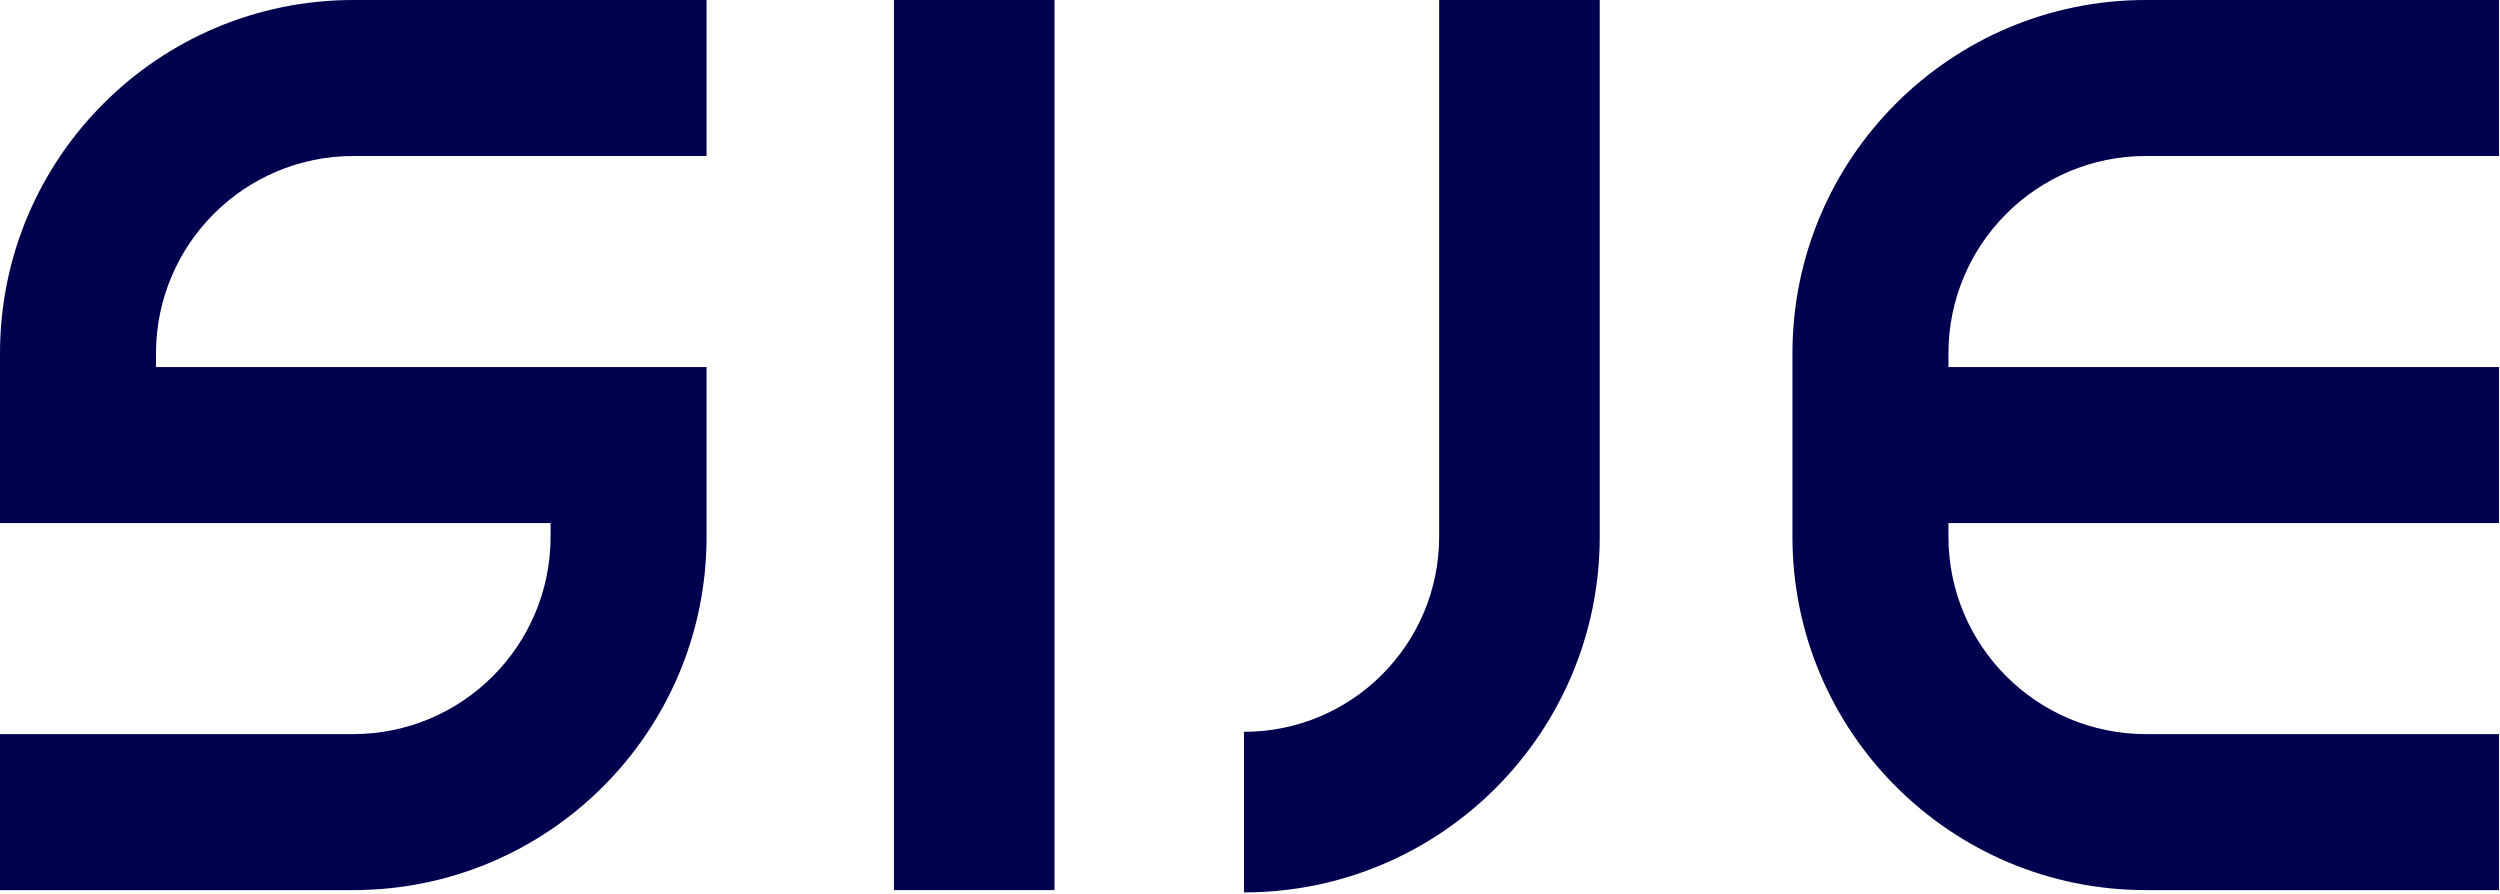
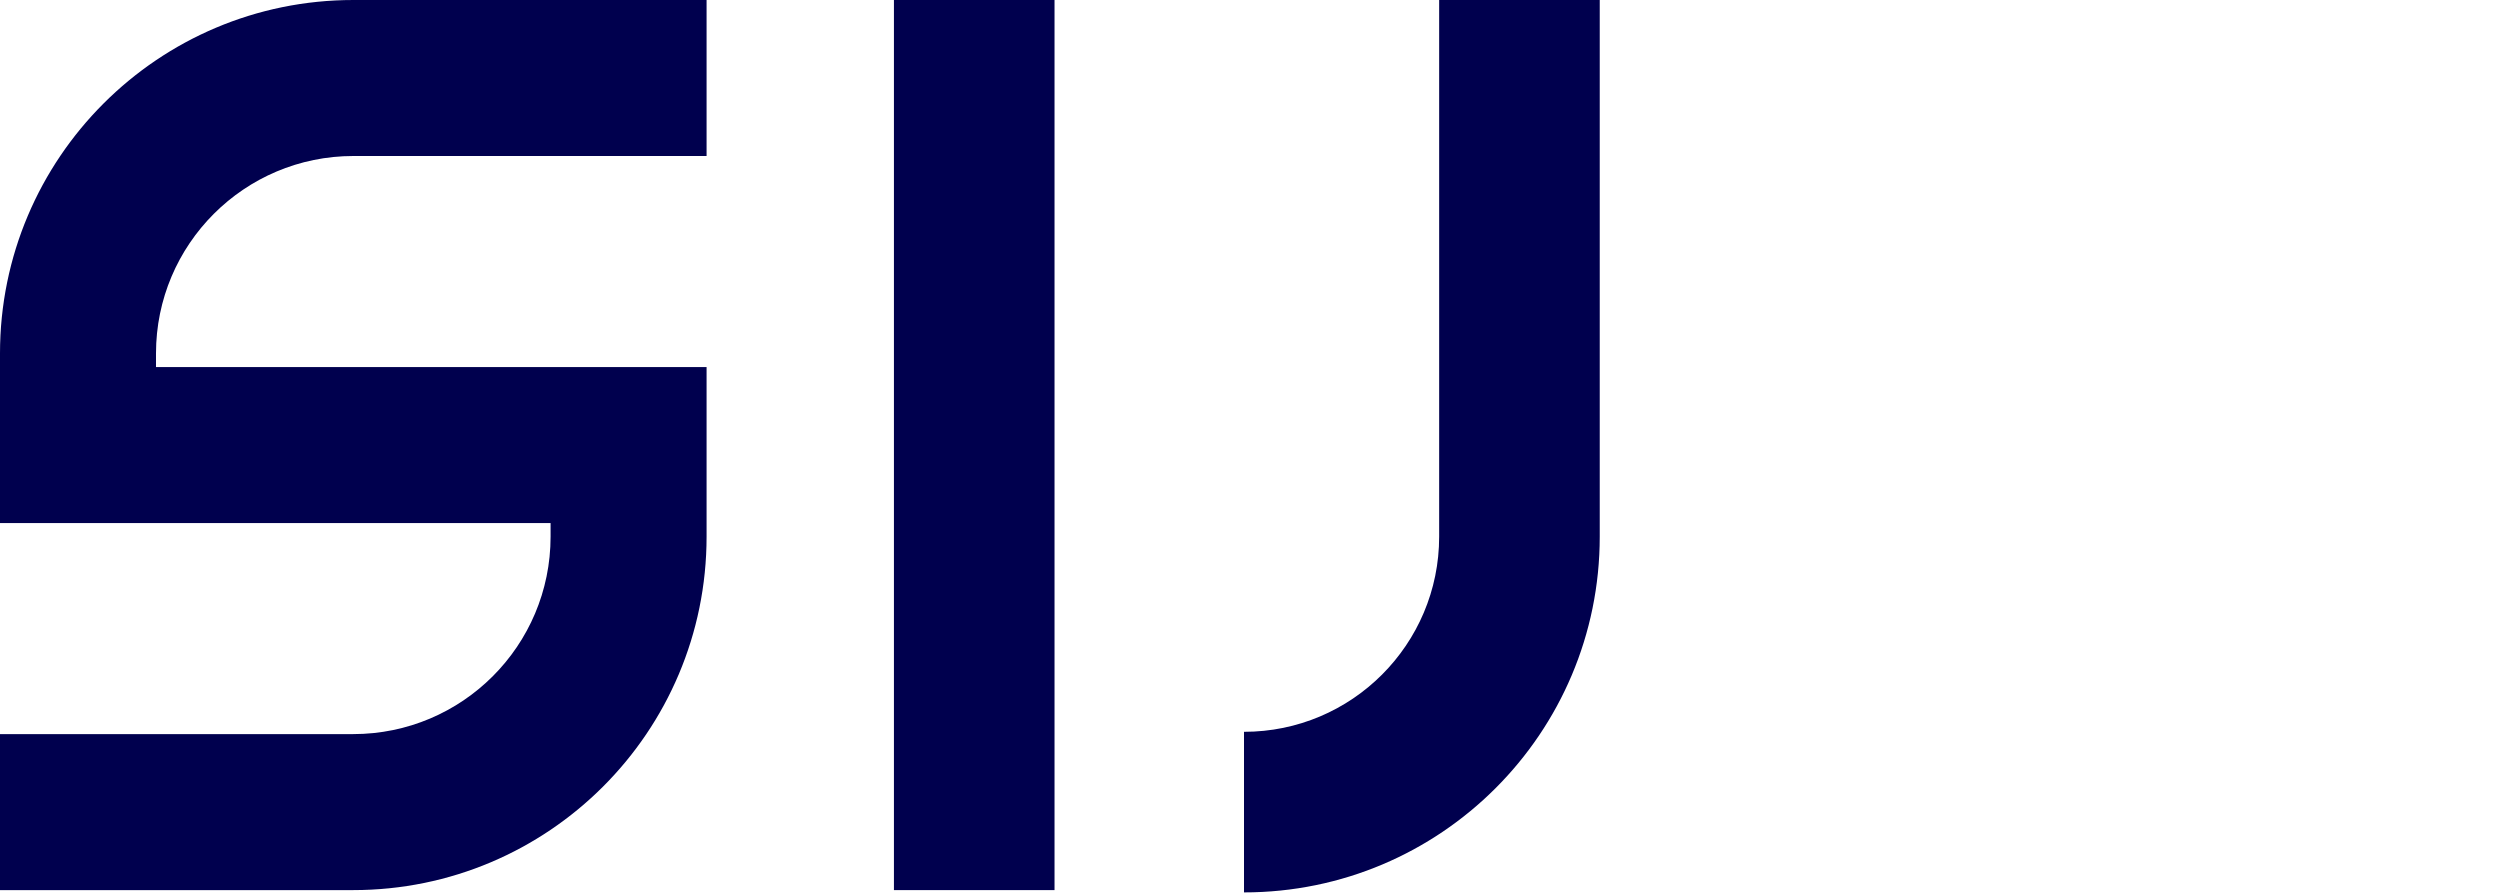
<svg xmlns="http://www.w3.org/2000/svg" width="467" height="167" viewBox="0 0 467 167" fill="none">
-   <path fill-rule="evenodd" clip-rule="evenodd" d="M459.104 97.706L363.97 97.706V100.247C363.97 120.618 380.483 137.131 400.854 137.131H466.818V166.272H400.854C364.389 166.272 334.829 136.712 334.829 100.247L334.829 97.706L334.829 83.136L334.829 68.566L334.829 66.025C334.829 29.56 364.389 -3.91798e-06 400.854 2.45768e-06L466.818 0V29.14L400.854 29.14C380.483 29.14 363.97 45.654 363.97 66.025V68.566L459.104 68.566L466.818 68.566V97.706L459.104 97.706Z" fill="#00004E" />
  <path fill-rule="evenodd" clip-rule="evenodd" d="M7.714 97.706L0 97.706L2.54754e-06 83.136L5.53934e-06 66.025C1.1915e-05 29.56 29.56 -4.83132e-06 66.025 1.54433e-06L131.989 0V29.14L66.025 29.14C45.654 29.14 29.14 45.654 29.14 66.025V68.566H117.419L124.275 68.566L131.989 68.566V83.136V100.247C131.989 136.712 102.429 166.272 65.964 166.272L8.35743e-06 166.272L1.0905e-05 137.131L65.964 137.131C86.335 137.131 102.849 120.618 102.849 100.247V97.706H14.57L7.714 97.706Z" fill="#00004E" />
  <path fill-rule="evenodd" clip-rule="evenodd" d="M166.987 166.272V0H196.985V166.272H166.987Z" fill="#00004E" />
  <path fill-rule="evenodd" clip-rule="evenodd" d="M268.835 0V83.136V87.421L268.835 100.247C268.835 120.381 252.513 136.703 232.379 136.703L232.379 166.7C269.08 166.7 298.832 136.948 298.832 100.247V87.421V68.137V0H268.835Z" fill="#00004E" />
</svg>